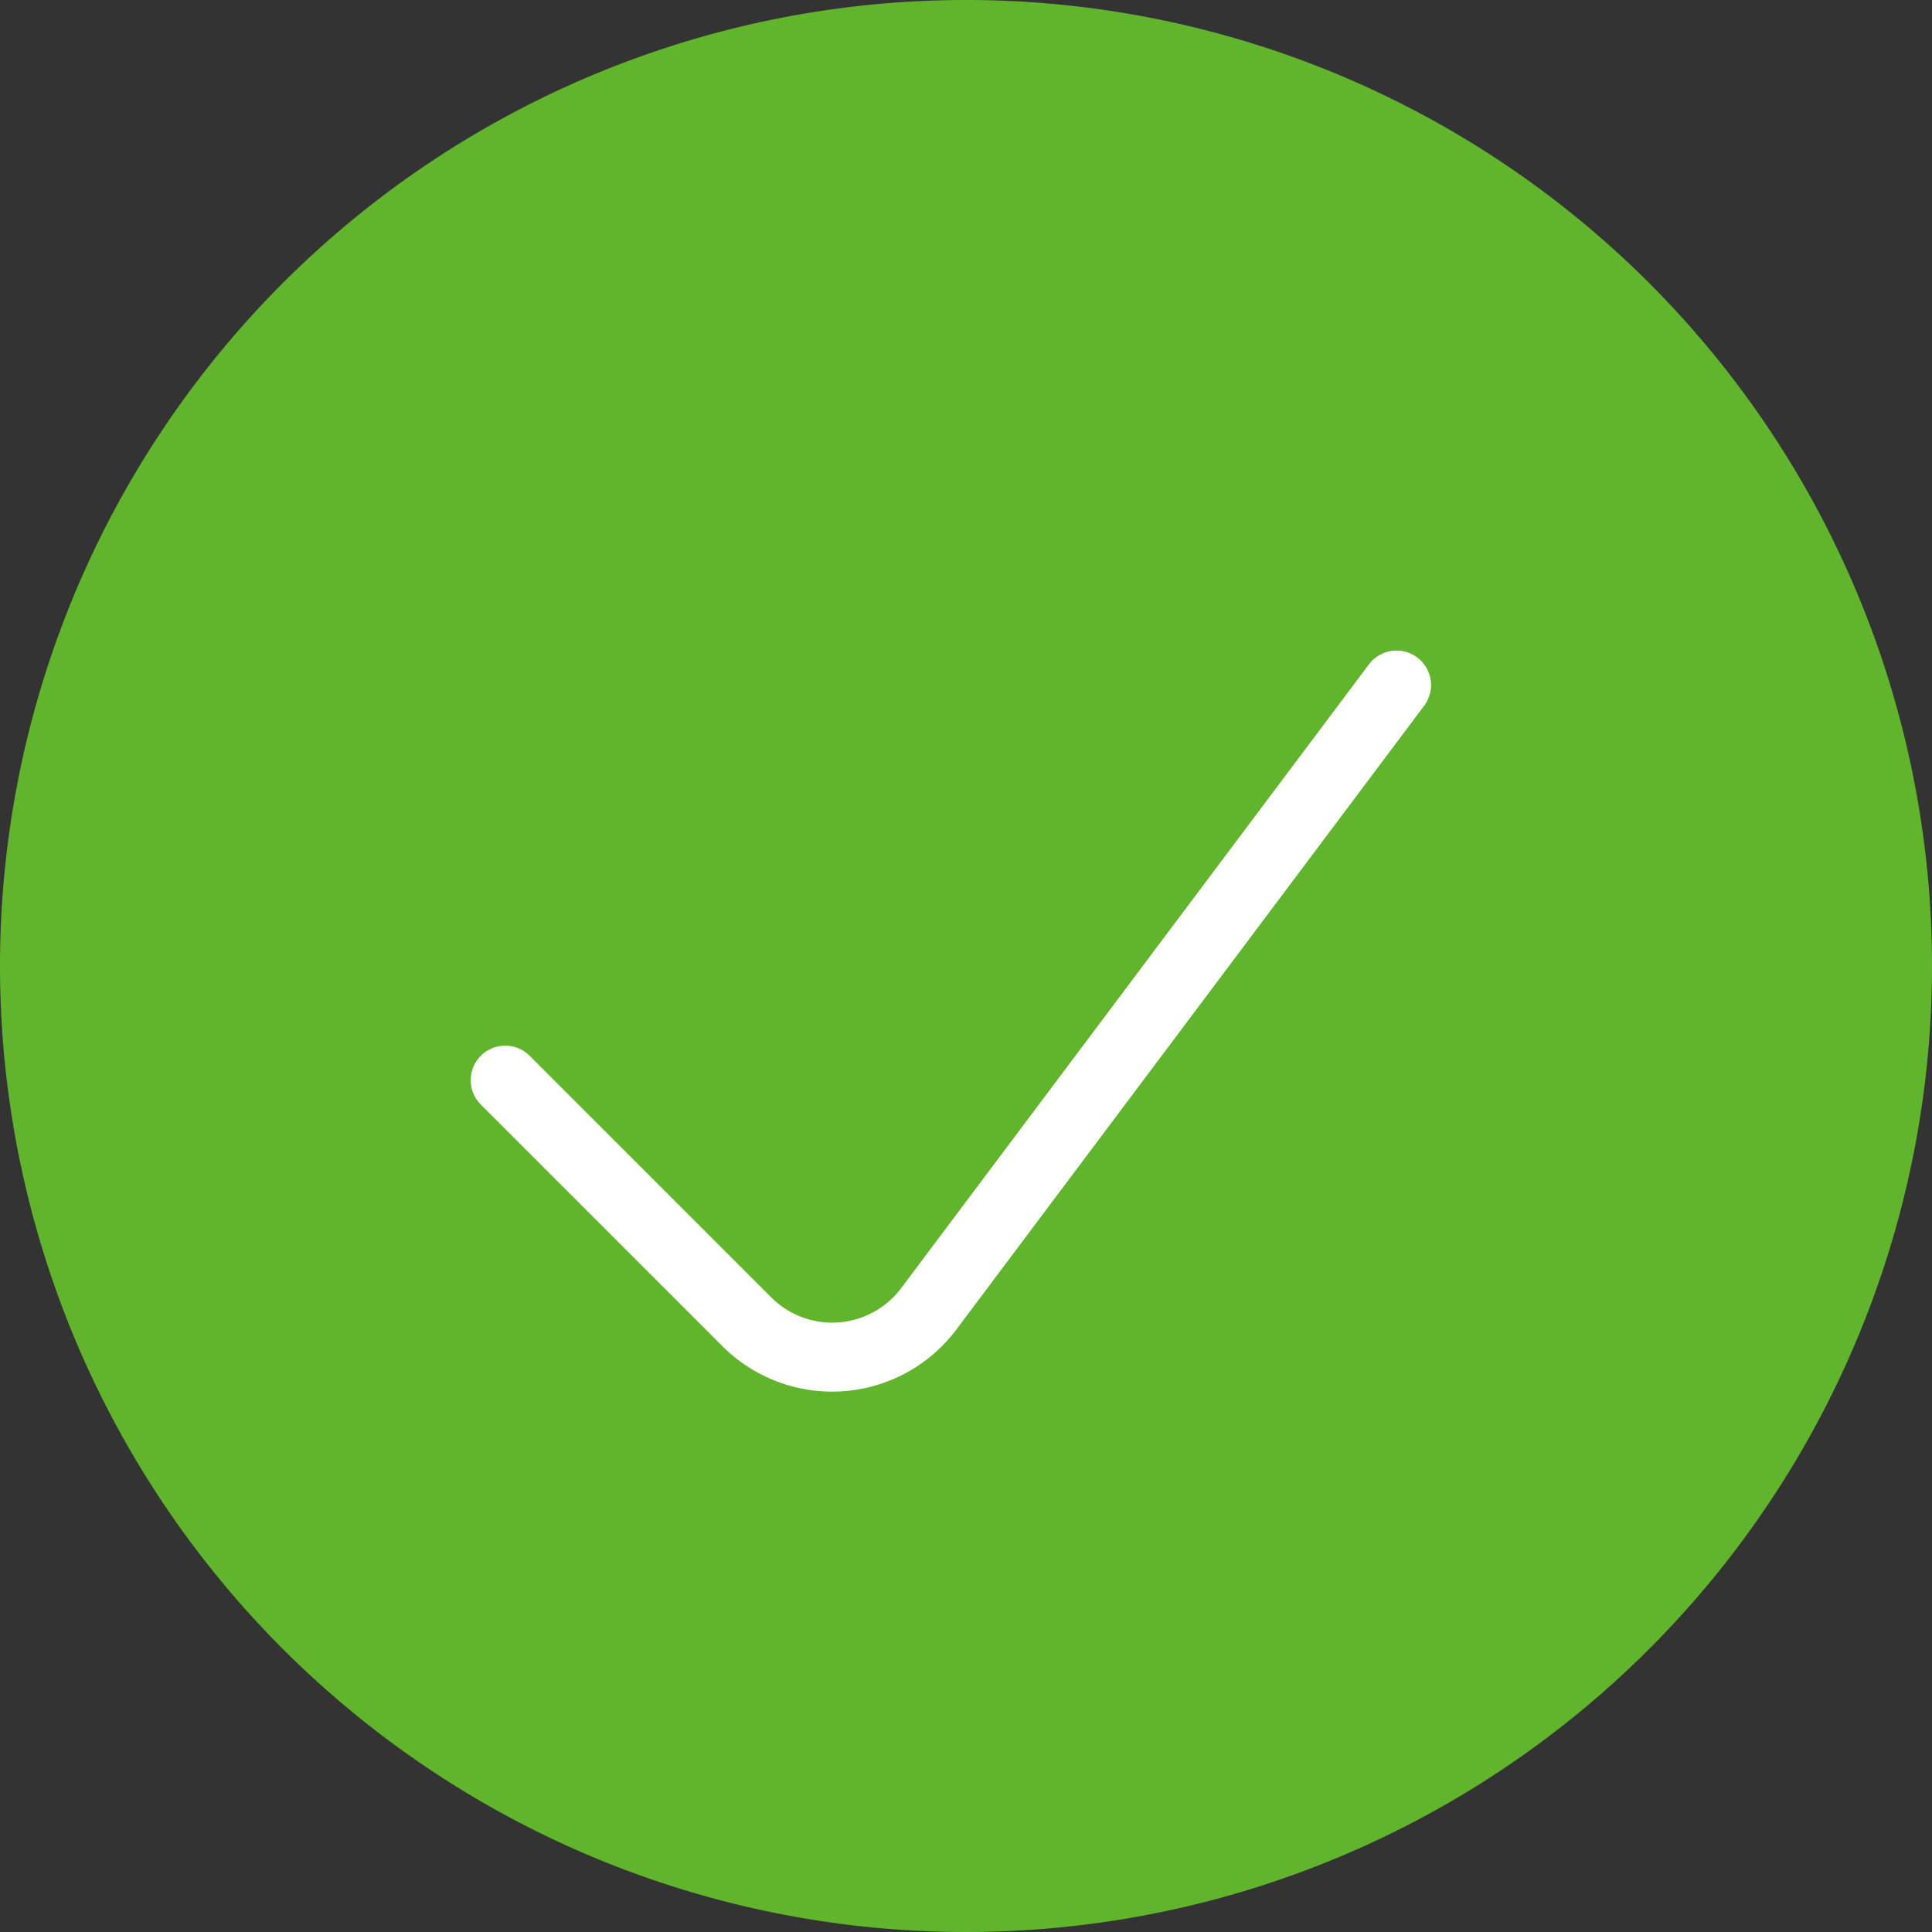
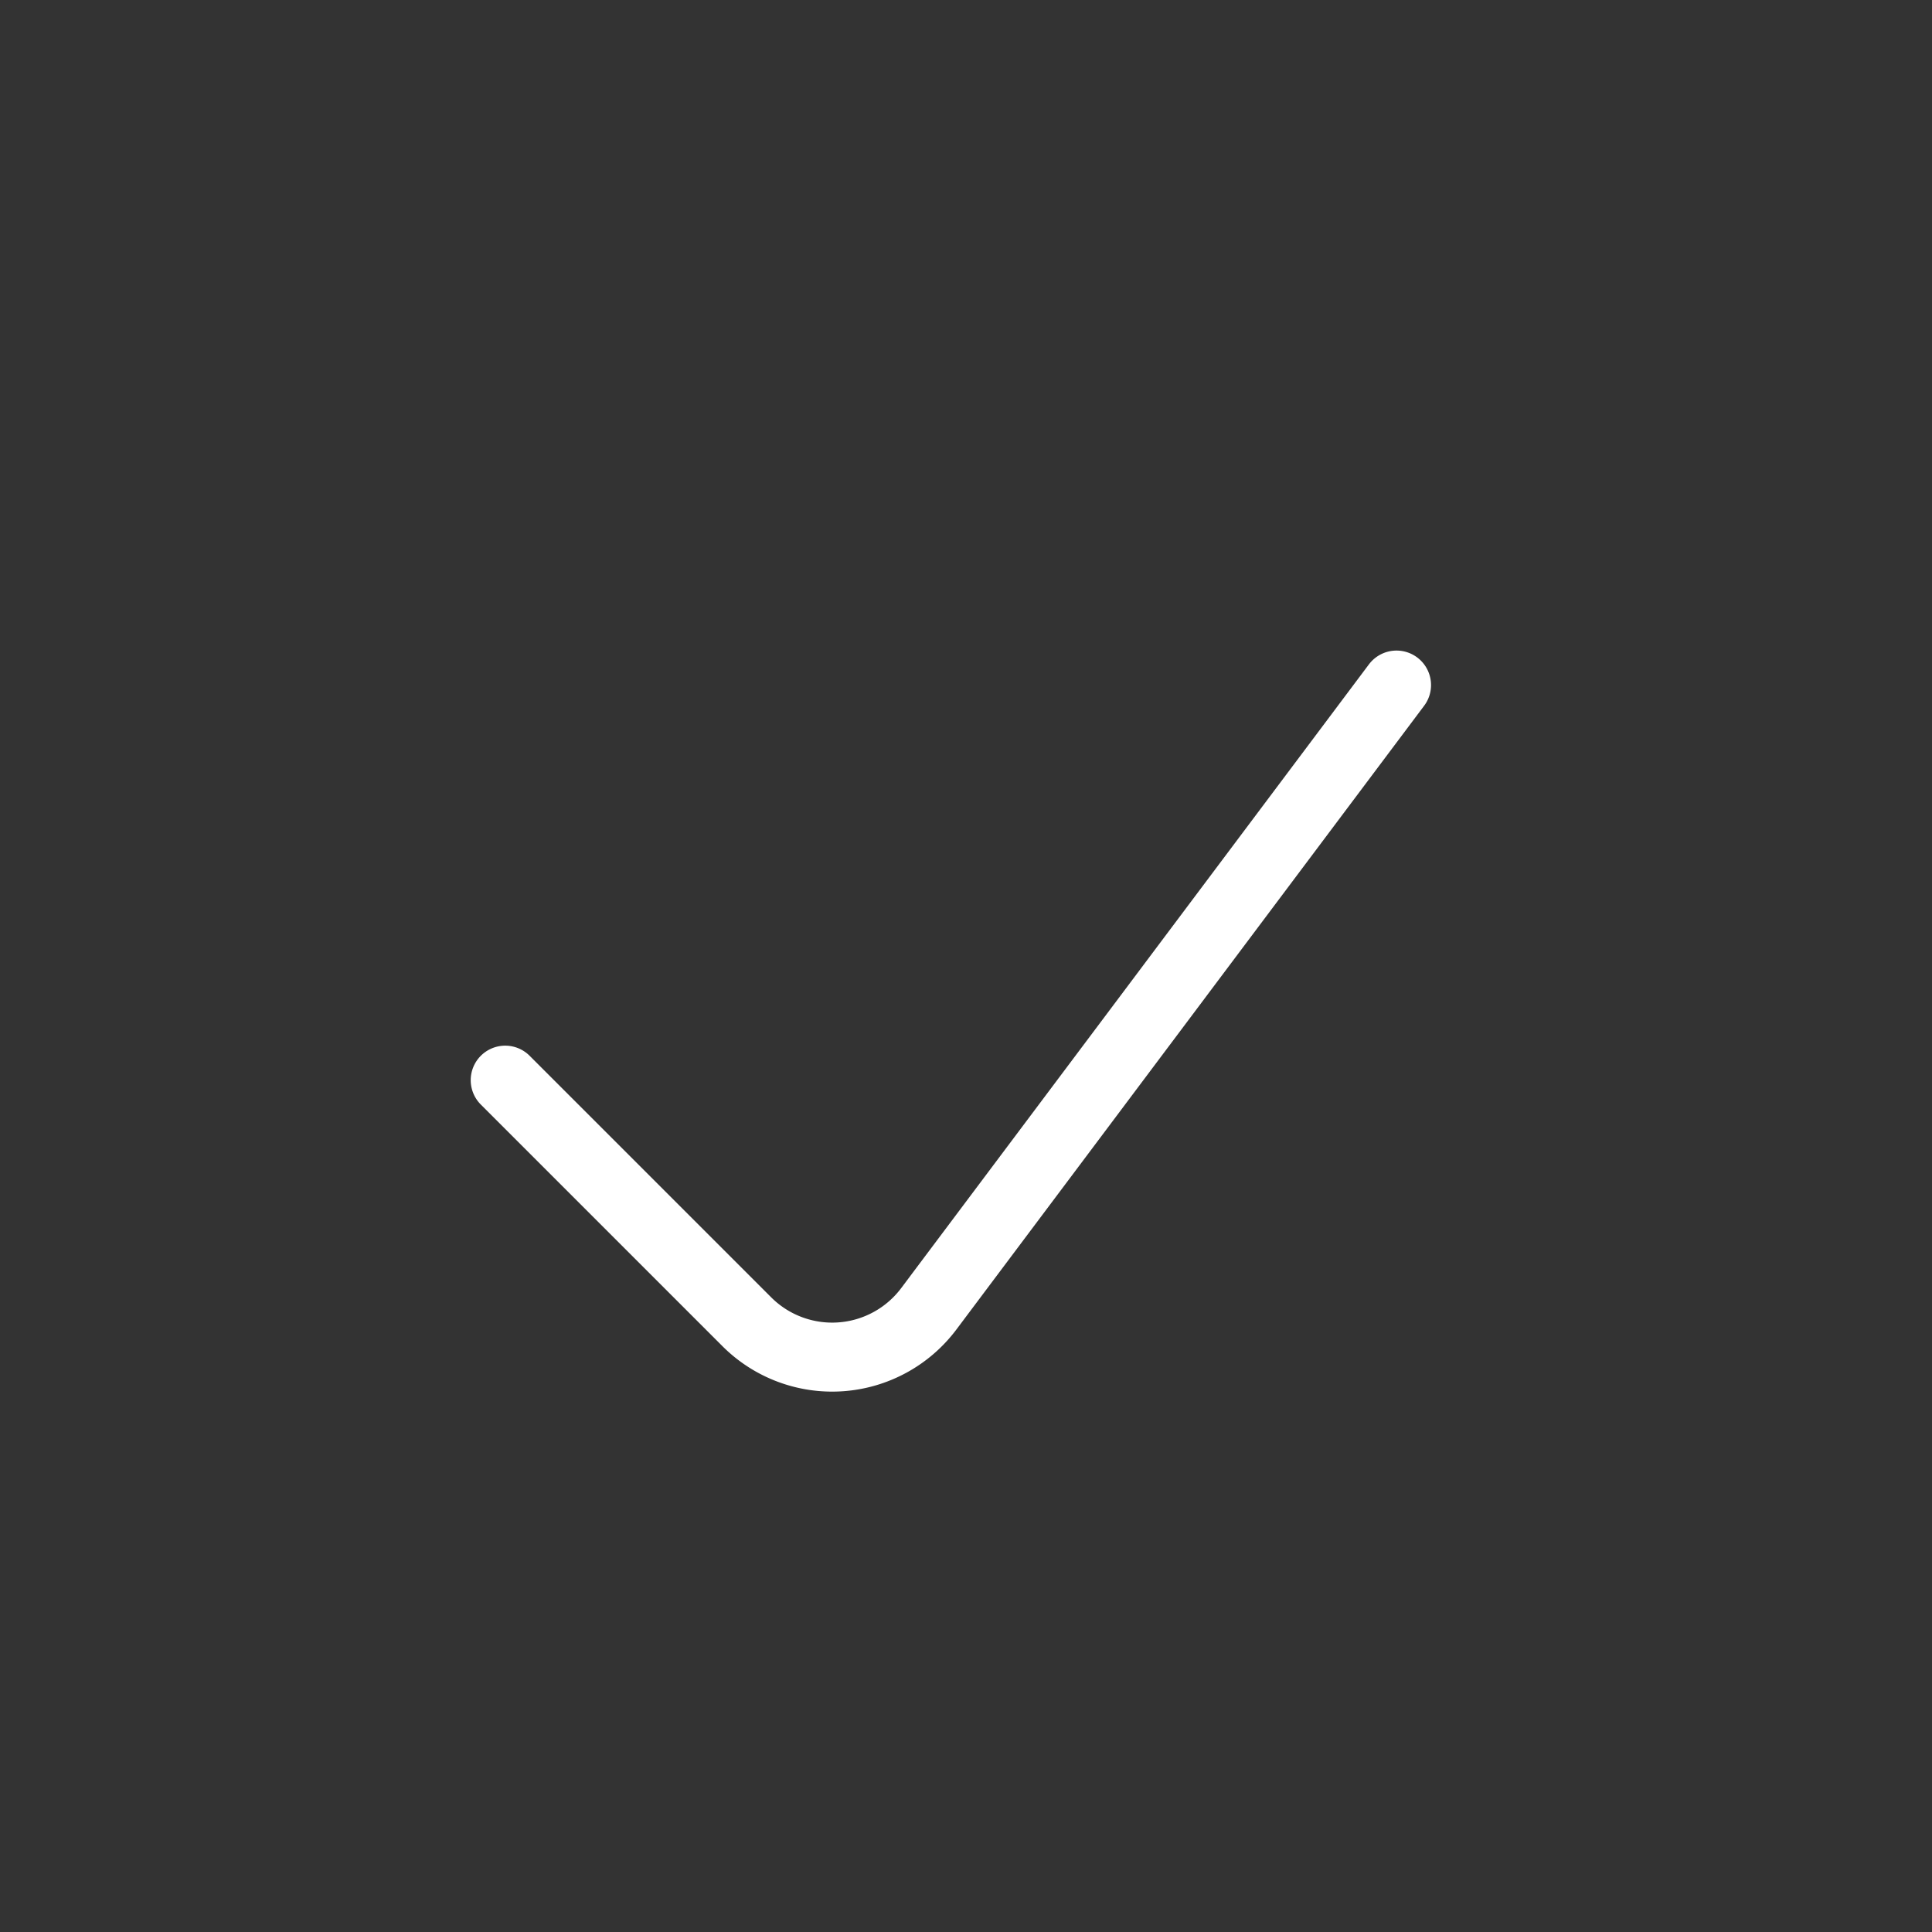
<svg xmlns="http://www.w3.org/2000/svg" id="Accept" width="56" height="56" viewBox="0 0 56 56">
  <rect x="0" y="0" width="56" height="56" fill="#333333" stroke="none" />
-   <path id="Oval_34" data-name="Oval 34" d="M358.5,400.051a28,28,0,1,0-28-28A28,28,0,0,0,358.5,400.051Z" transform="translate(-330.5 -344.051)" fill="#61b52d" />
  <path id="Shape_229" data-name="Shape 229" d="M359.473,348.306l-13.557,18.079a3.5,3.5,0,0,1-5.278.373l-7-7" transform="translate(-318.994 -328.449)" fill="none" stroke="#fff" stroke-linecap="round" stroke-linejoin="round" stroke-width="2" />
</svg>